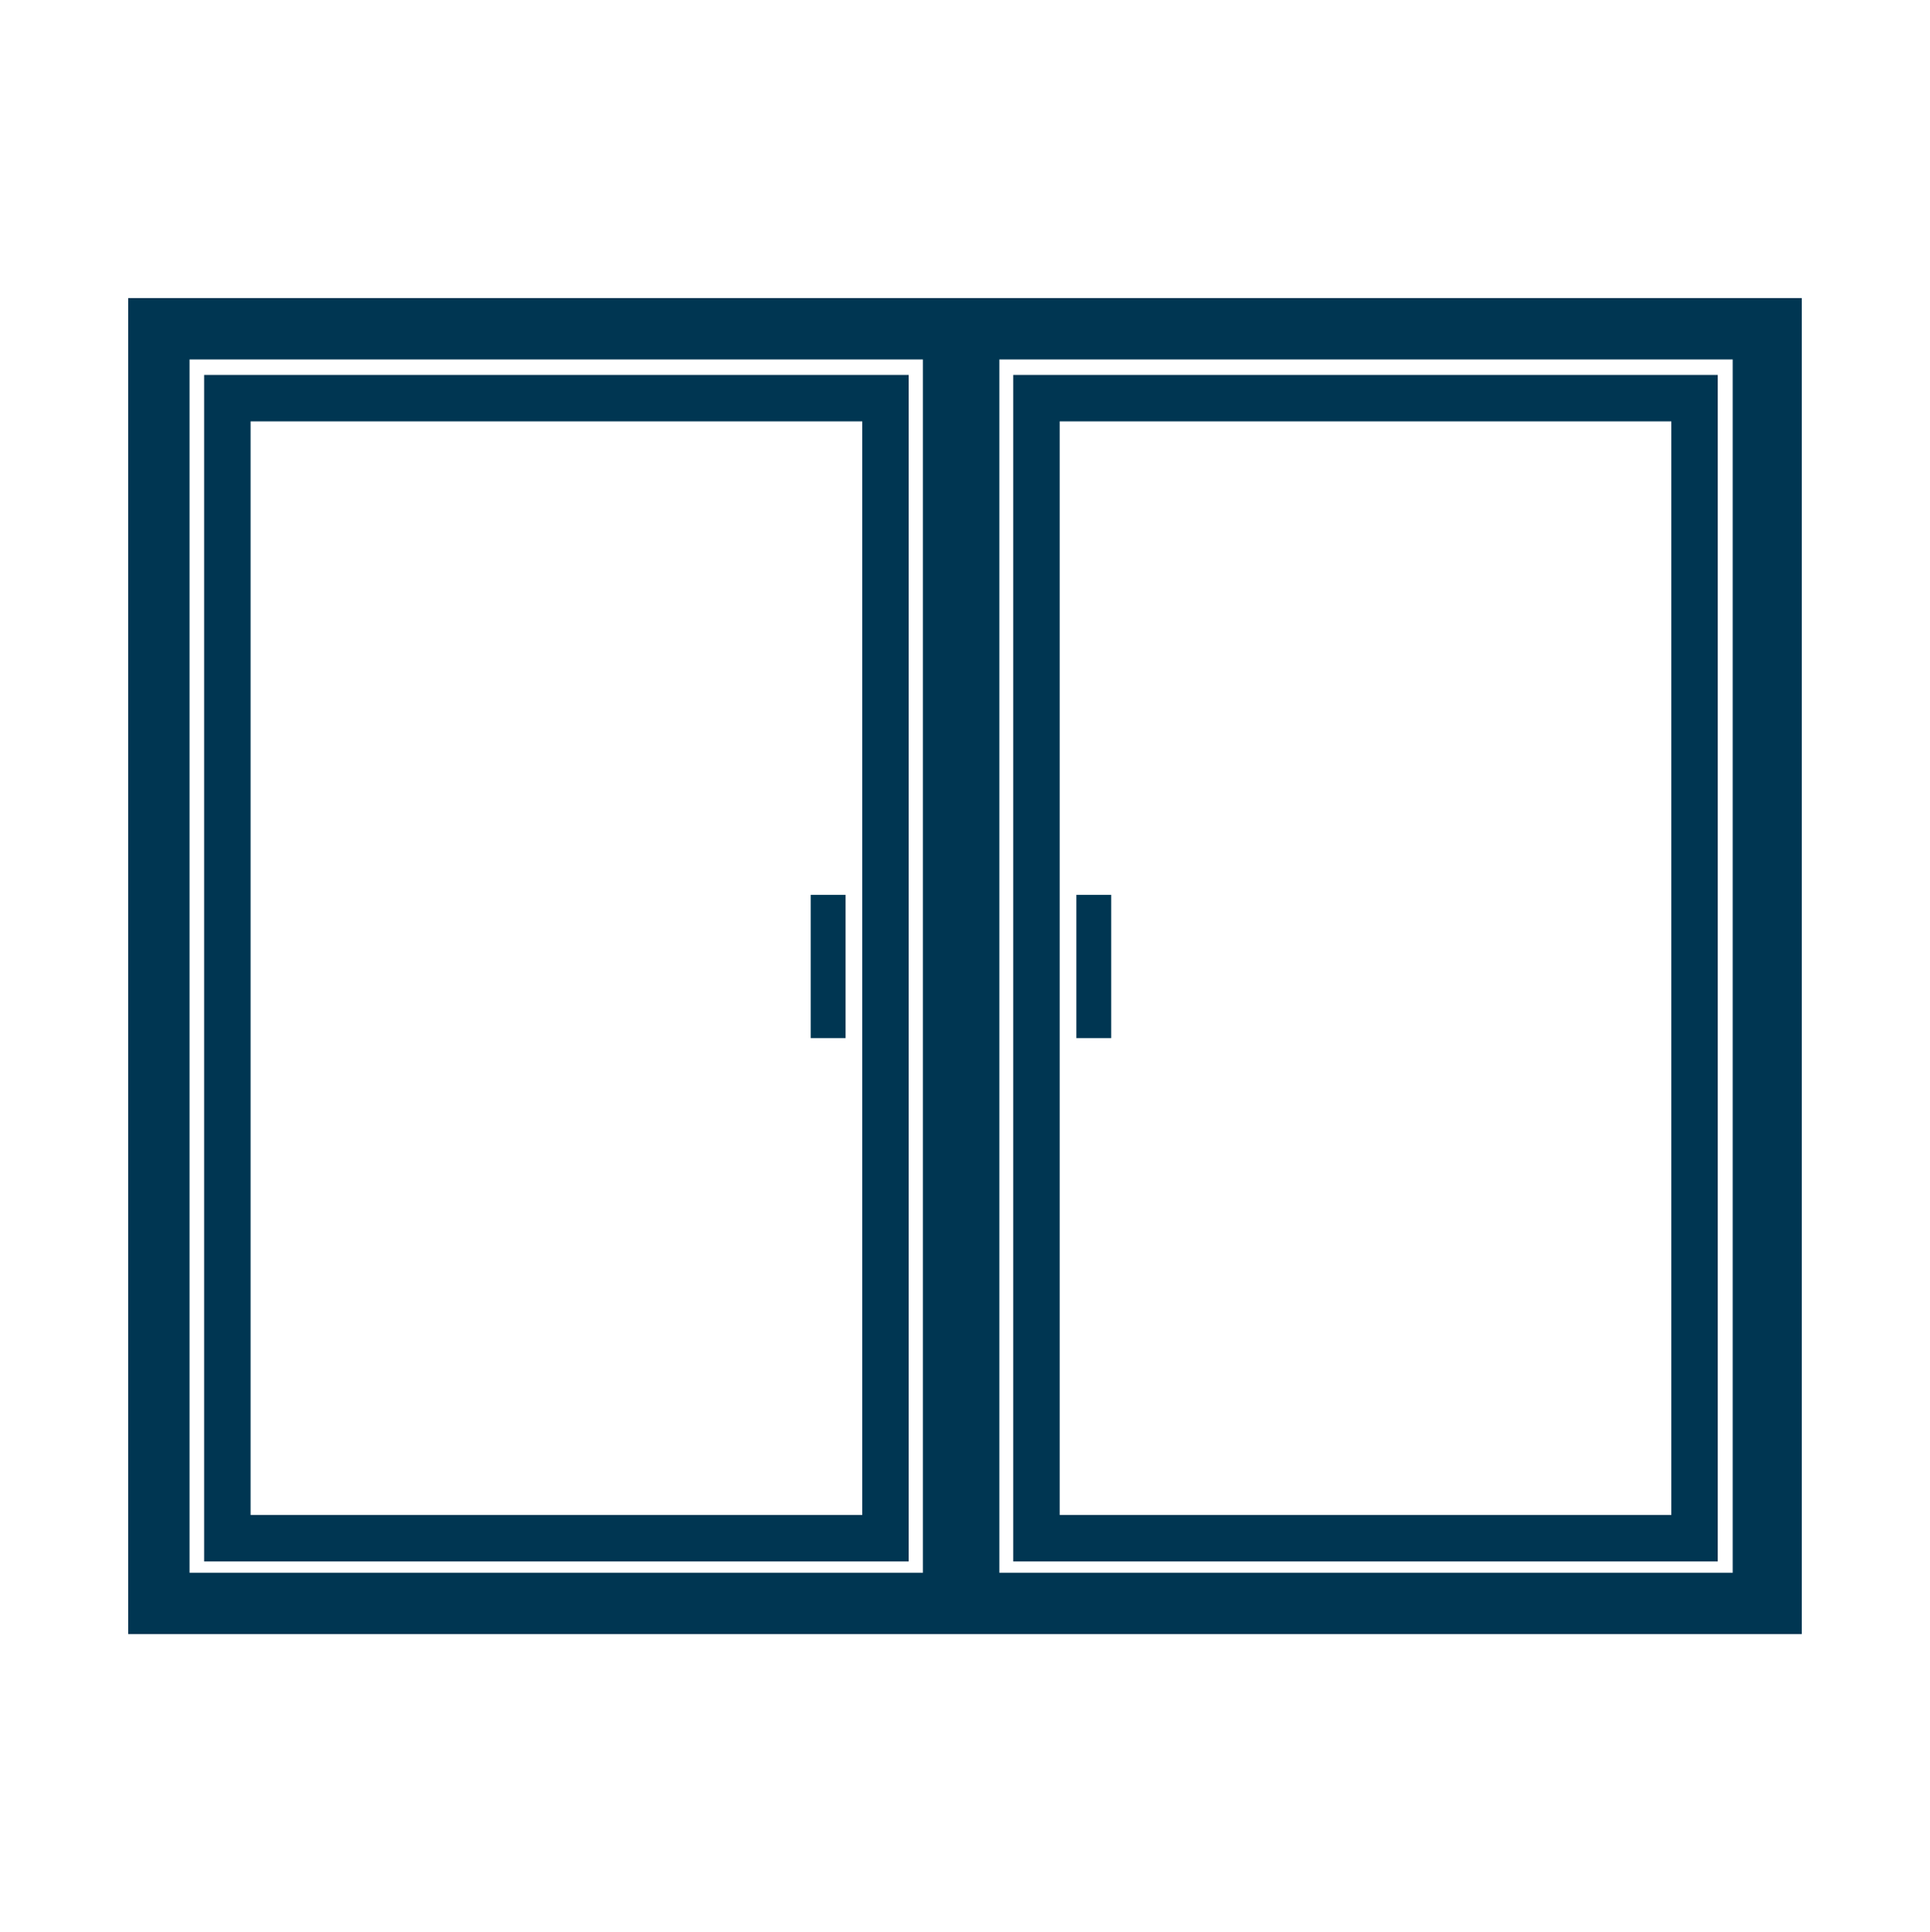
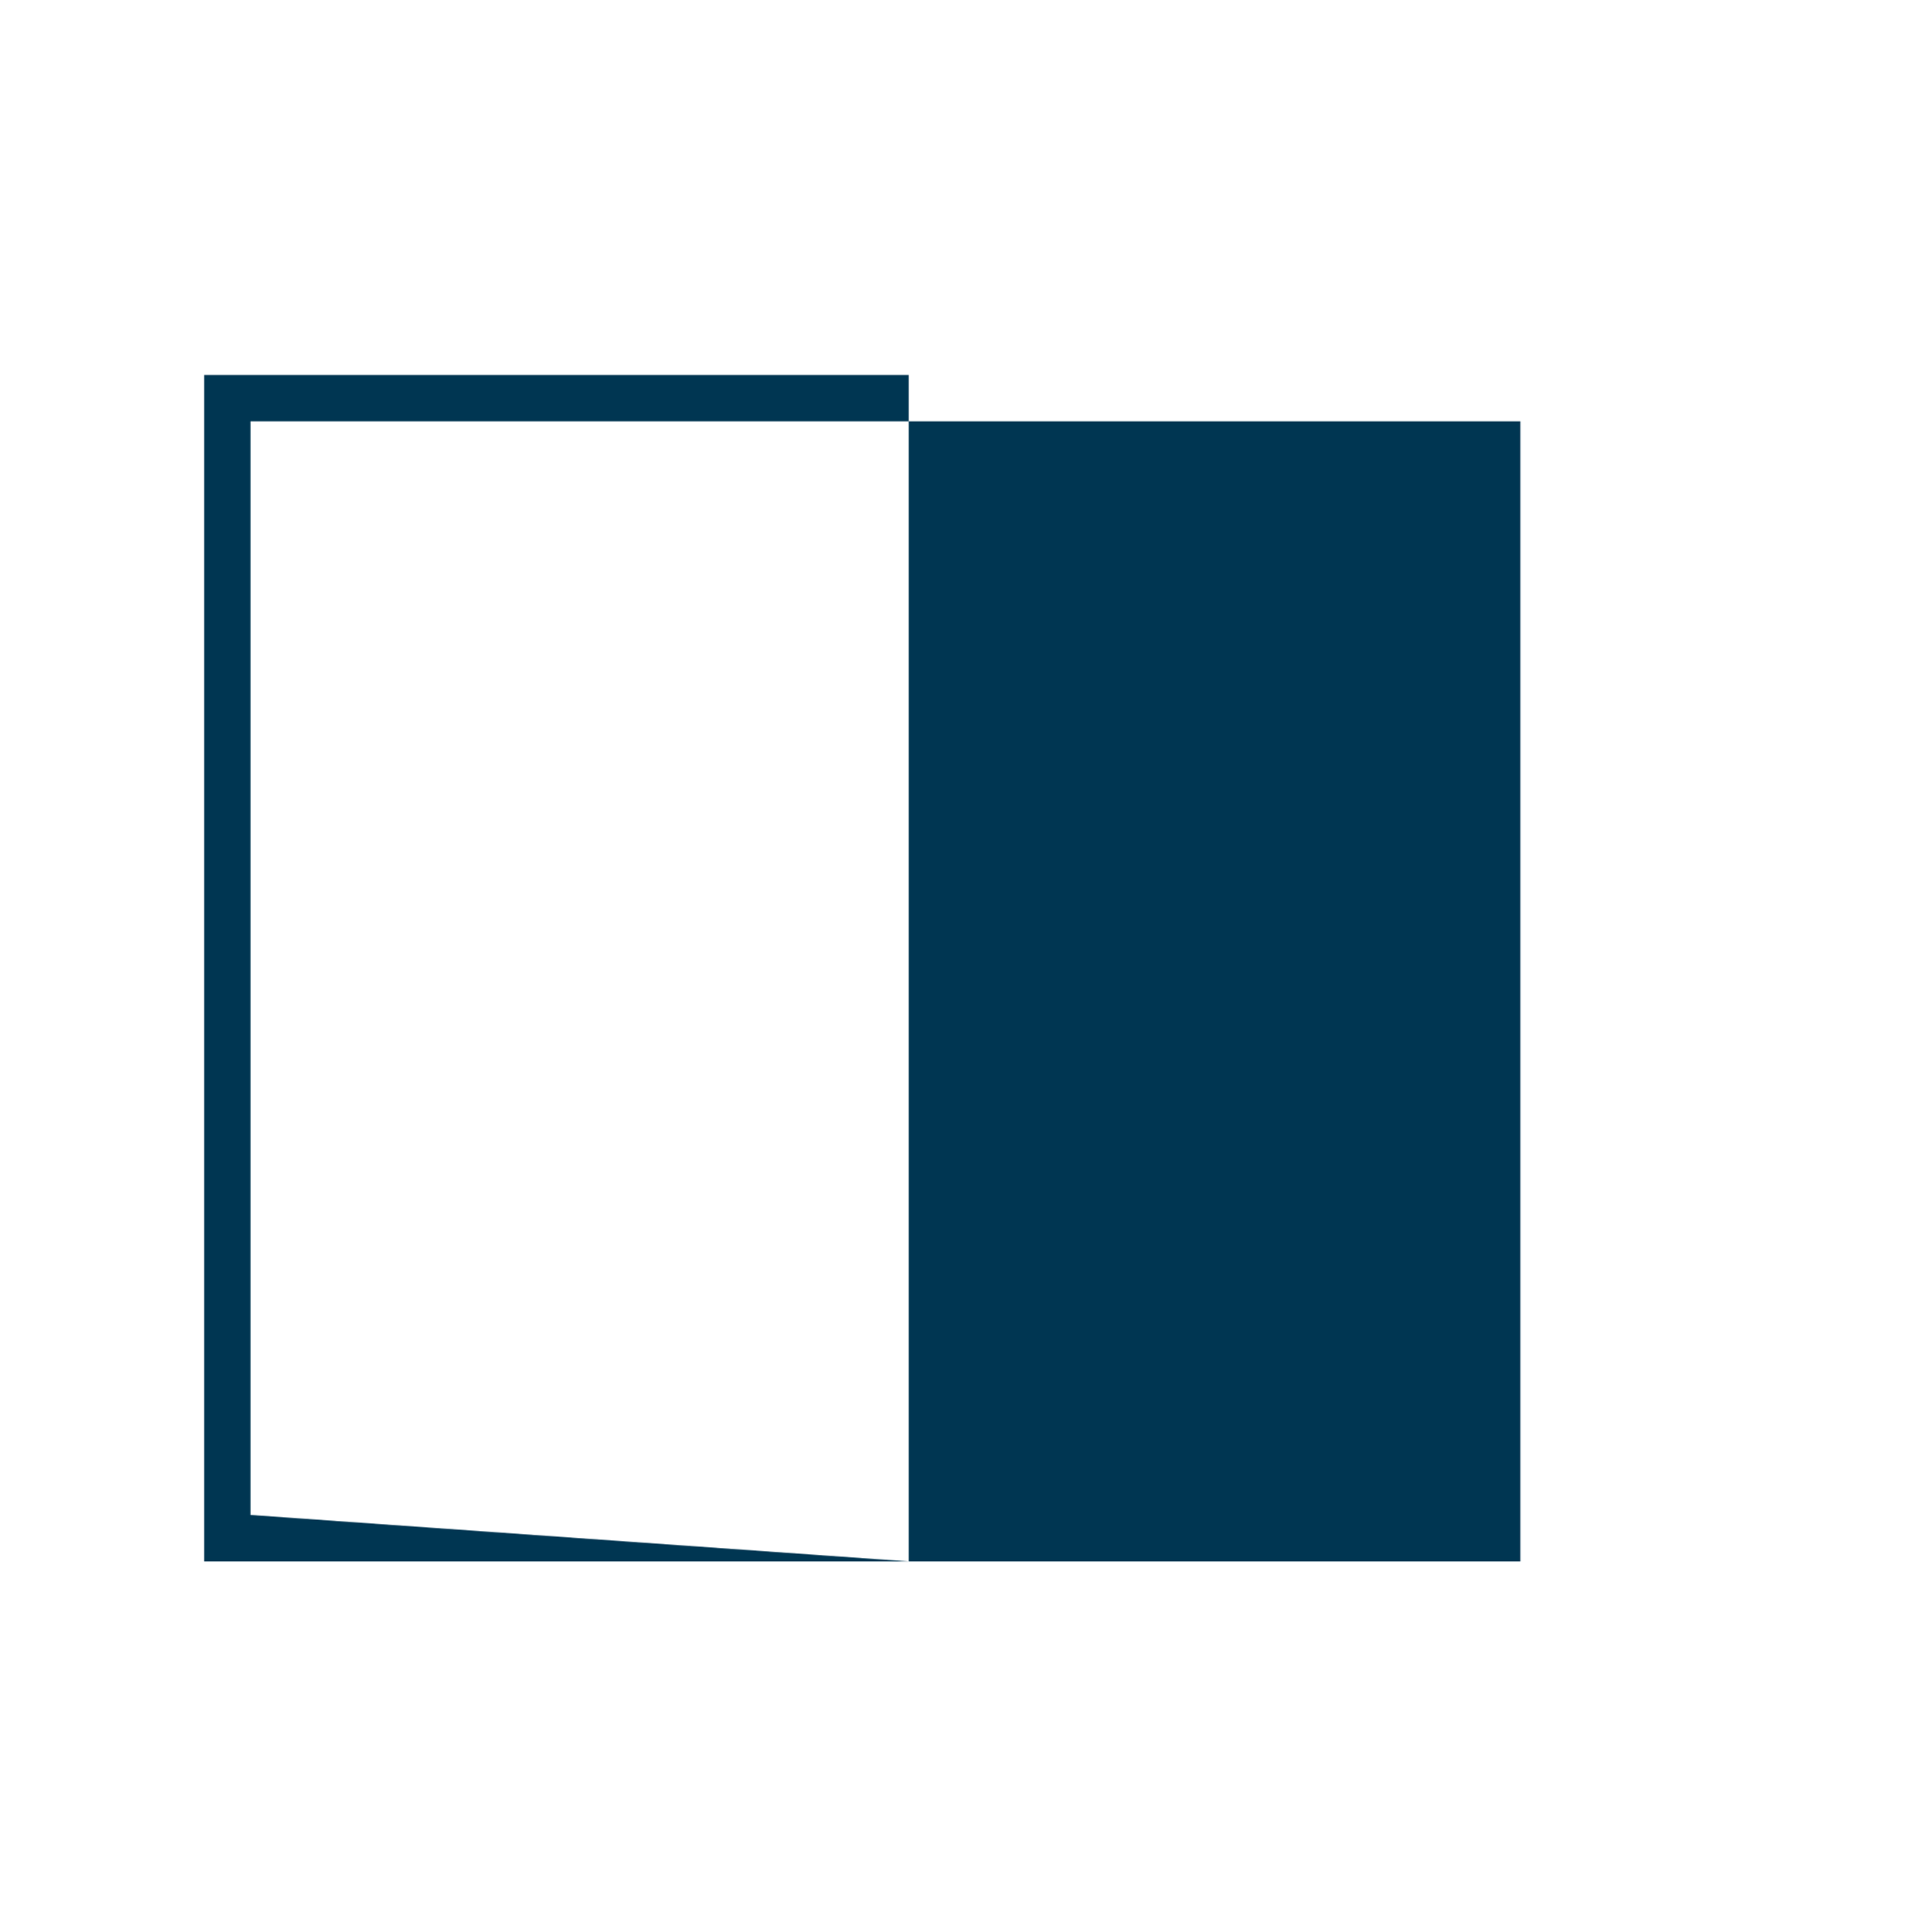
<svg xmlns="http://www.w3.org/2000/svg" id="Layer_2" data-name="Layer 2" viewBox="0 0 498.55 498.99">
  <defs>
    <style>
      .cls-1 {
        fill: none;
      }

      .cls-1, .cls-2, .cls-3 {
        stroke-width: 0px;
      }

      .cls-2 {
        fill-rule: evenodd;
      }

      .cls-2, .cls-3 {
        fill: #003652;
      }
    </style>
  </defs>
  <g id="Layer_1-2" data-name="Layer 1">
    <g>
      <rect id="container-clear" class="cls-1" width="498.55" height="498.99" />
      <g>
-         <path class="cls-2" d="M33.11,76.98v345.04h432.32V76.98H33.11ZM238.4,406.17H48.96V92.83h189.44v313.34ZM447.59,406.17h-189.44V92.83h189.44v313.34Z" />
-         <rect class="cls-3" x="209.43" y="231.1" width="9" height="37" />
-         <path class="cls-3" d="M234.73,403.25H52.73V96.82h182v306.43ZM64.73,391.25h158V108.82H64.73v282.43Z" />
+         <path class="cls-3" d="M234.73,403.25H52.73V96.82h182v306.43Zh158V108.82H64.73v282.43Z" />
        <rect class="cls-3" x="278.03" y="231.1" width="9" height="37" transform="translate(565.07 499.2) rotate(-180)" />
-         <path class="cls-3" d="M261.73,96.82h182v306.43h-182V96.82ZM431.73,108.82h-158s0,282.43,0,282.43h158s0-282.43,0-282.43Z" />
      </g>
    </g>
  </g>
</svg>